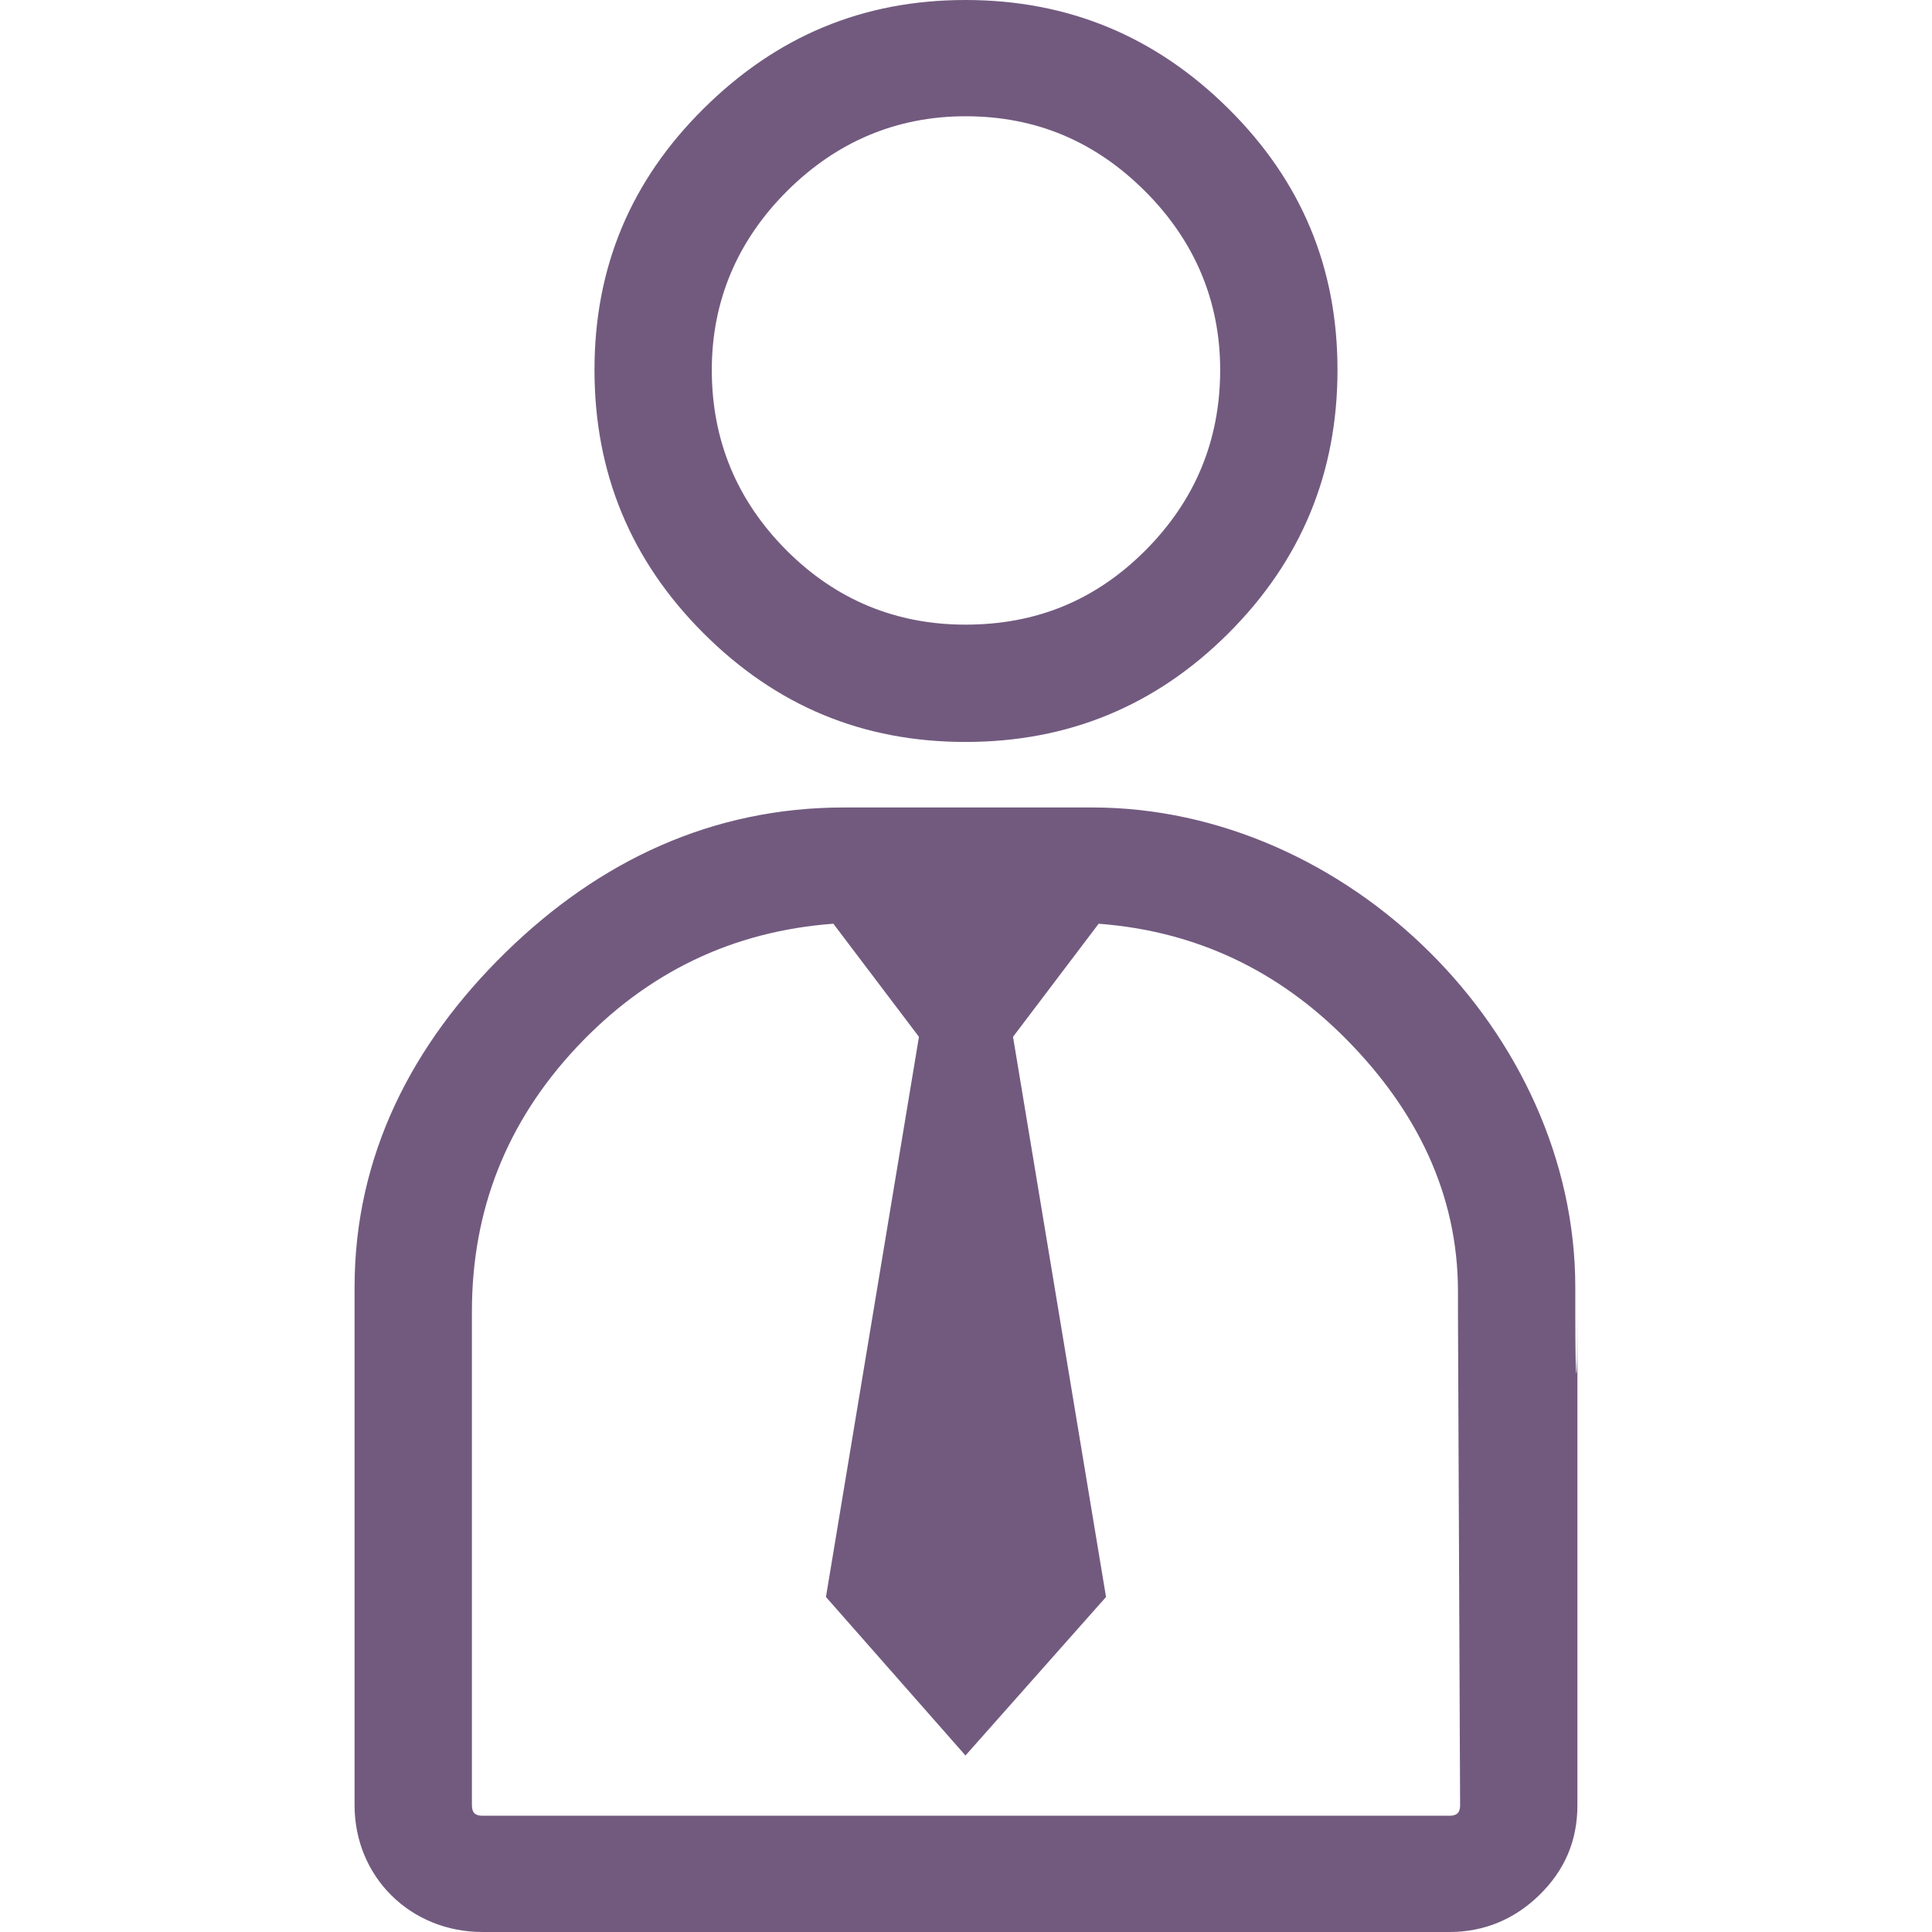
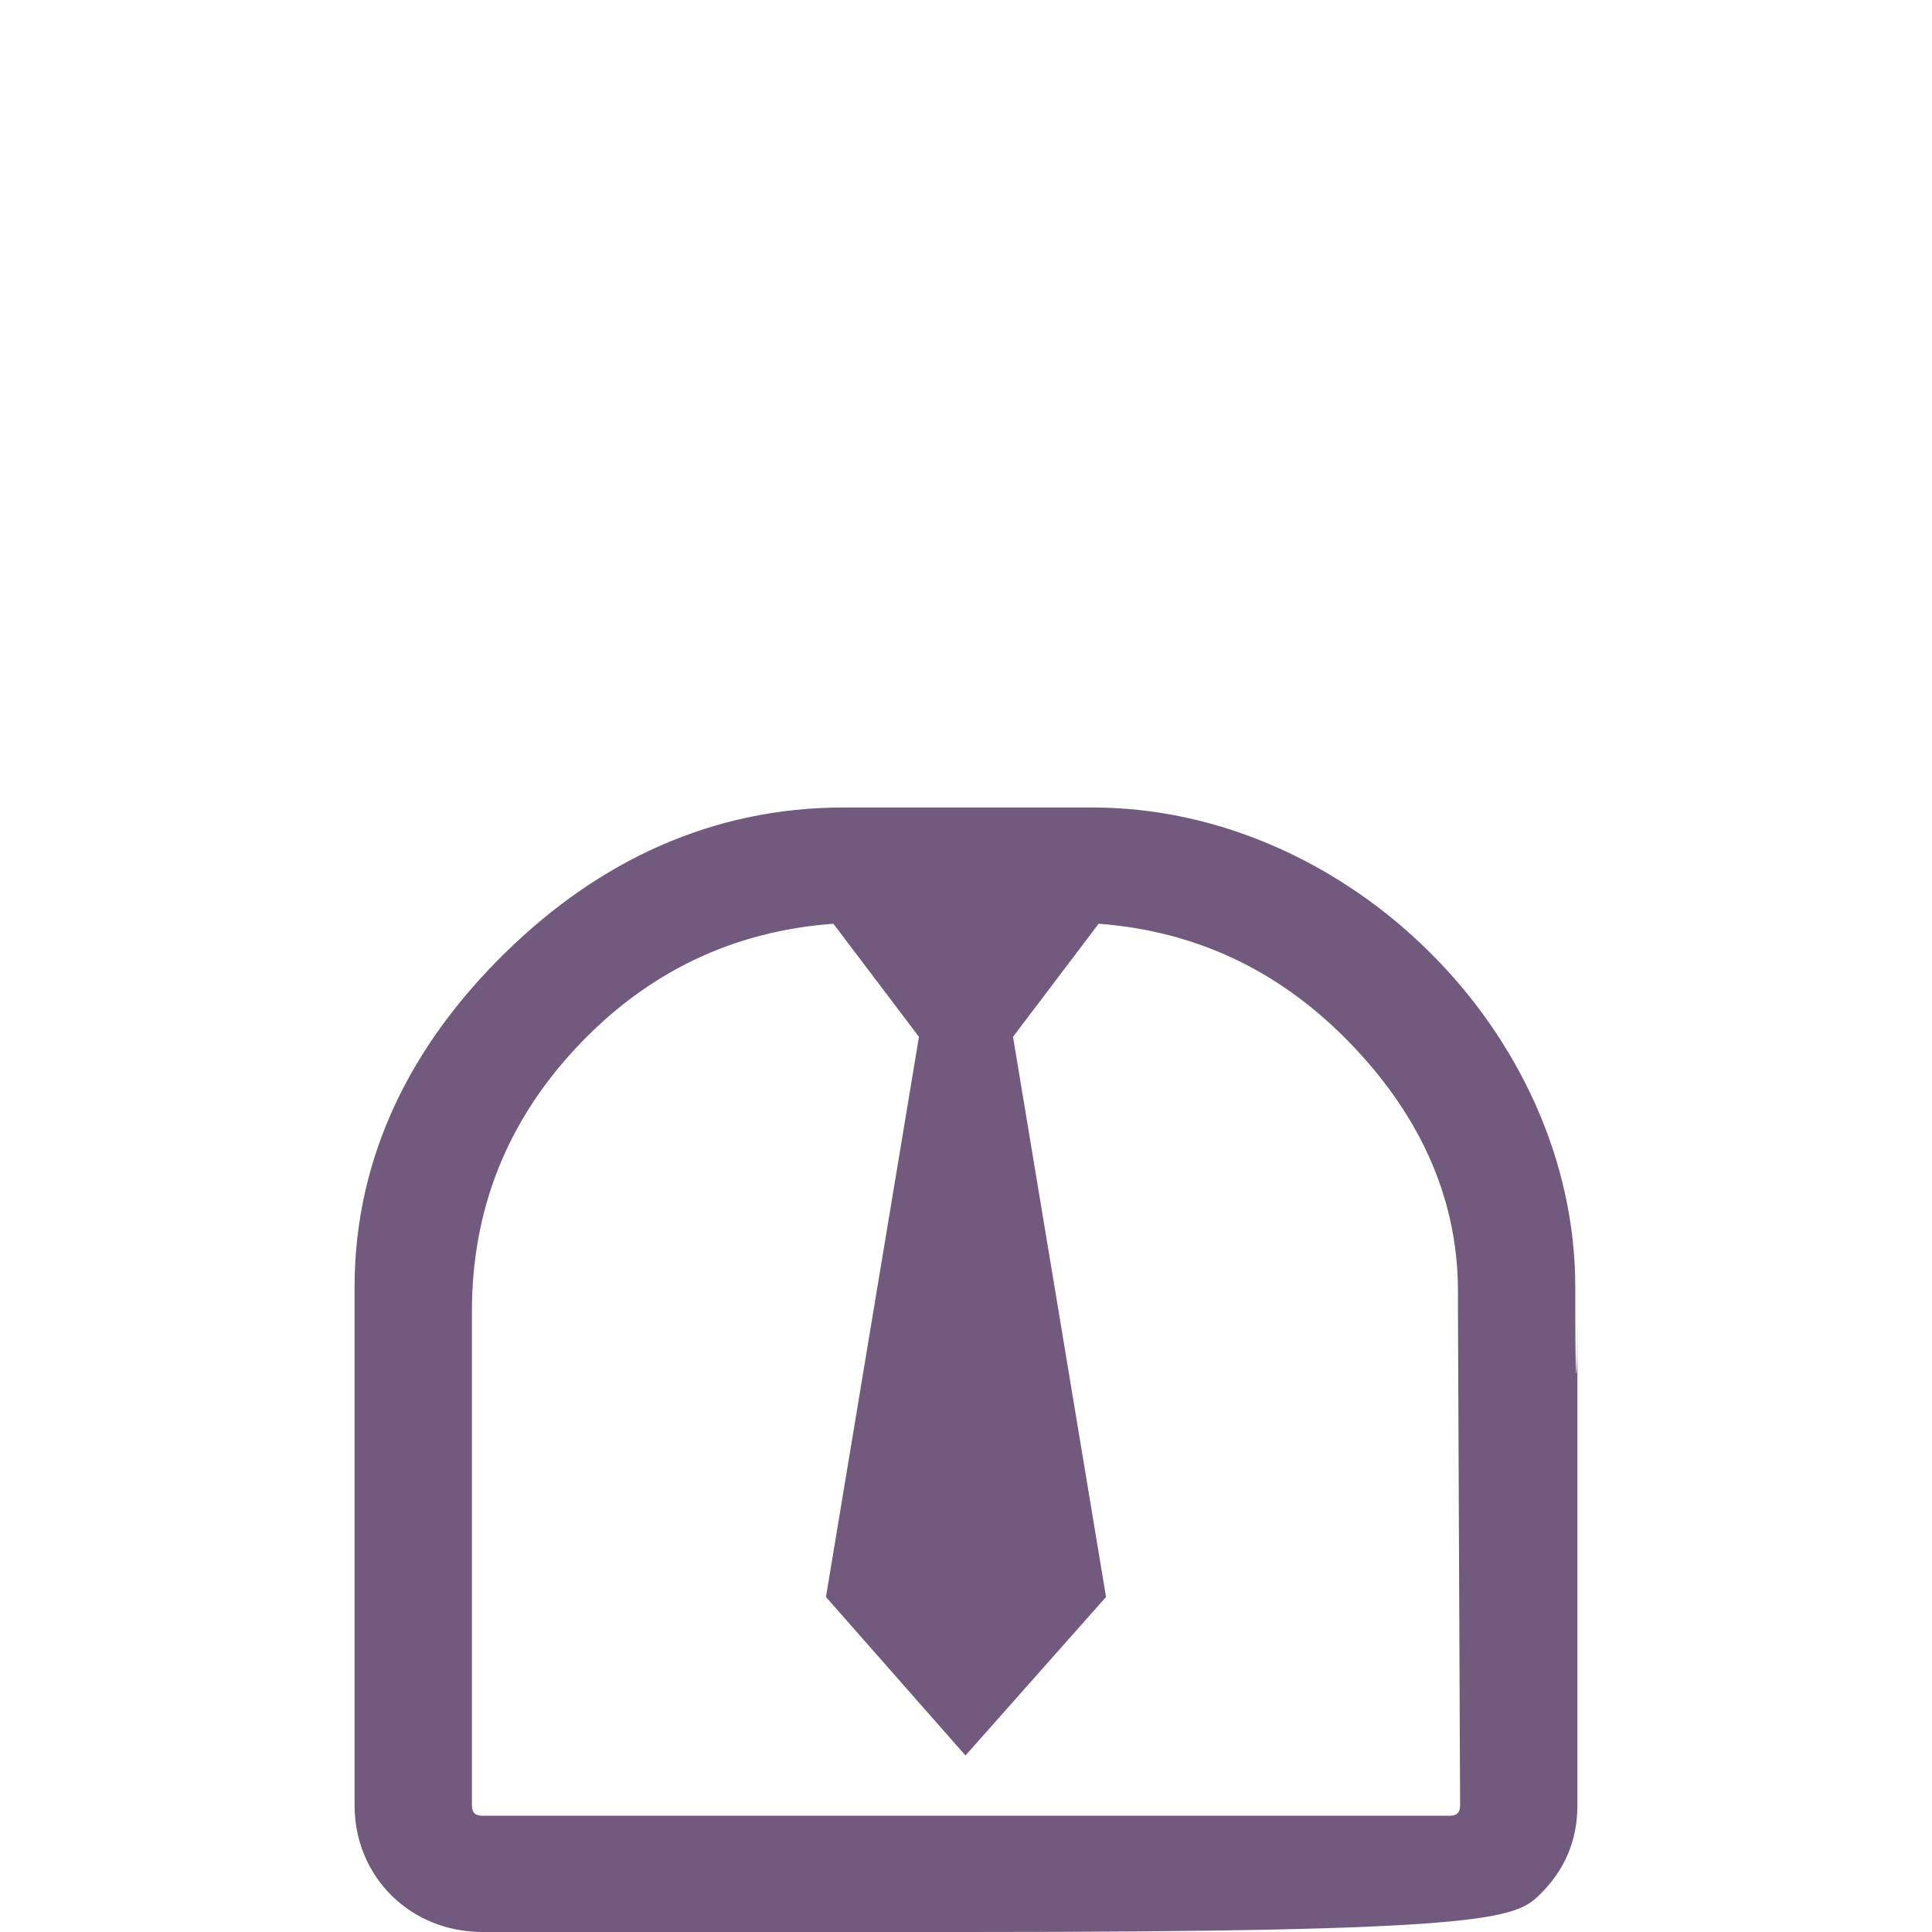
<svg xmlns="http://www.w3.org/2000/svg" width="200" height="200" viewBox="0 0 200 200" fill="none">
-   <path d="M99.944 76.806C110.557 76.806 119.637 73.086 127.188 65.537C134.736 57.986 138.457 48.907 138.457 38.293C138.457 27.68 134.708 18.736 127.188 11.269C119.611 3.746 110.557 0 99.944 0C89.331 0 80.386 3.746 72.81 11.269C65.287 18.736 61.541 27.68 61.541 38.293C61.541 48.906 65.261 57.986 72.81 65.537C80.358 73.085 89.331 76.806 99.944 76.806ZM81.453 19.802C86.595 14.661 92.832 12.035 99.944 12.035C107.273 12.035 113.4 14.66 118.545 19.802C123.686 24.944 126.312 31.181 126.312 38.293C126.312 45.625 123.686 51.859 118.545 57.004C113.4 62.145 107.273 64.662 99.944 64.662C92.832 64.662 86.595 62.145 81.453 57.004C76.311 51.859 73.685 45.625 73.685 38.293C73.686 31.181 76.311 24.944 81.453 19.802Z" fill="#725A7F" />
-   <path d="M163.074 135.996V133.261C163.074 106.888 139.448 83.589 113.075 83.589H100.165H87.362C73.789 83.589 62.089 89.06 52.353 98.579C42.615 108.097 36.705 119.679 36.705 133.261V135.996V186.871C36.705 194.312 42.505 200 49.944 200H100.165H150.054C153.665 200 156.811 198.66 159.356 196.172C161.953 193.628 163.293 190.591 163.293 186.871V135.996C163.293 144.311 163.074 144.201 163.074 135.996ZM150.054 187.965H100.165H49.944C49.179 187.965 48.852 187.639 48.852 186.871V167.288V135.996V135.777C48.852 125.274 52.432 116.166 59.682 108.424C66.983 100.631 75.876 96.389 86.27 95.624L95.13 107.332L85.502 165.318L99.945 181.729L114.496 165.318L104.868 107.332L113.731 95.624C123.795 96.389 132.331 100.439 139.443 107.658C146.553 114.88 150.929 123.509 150.929 133.698V135.777V135.996L151.149 186.871C151.151 187.639 150.819 187.965 150.054 187.965Z" fill="#725A7F" />
+   <path d="M163.074 135.996V133.261C163.074 106.888 139.448 83.589 113.075 83.589H100.165H87.362C73.789 83.589 62.089 89.06 52.353 98.579C42.615 108.097 36.705 119.679 36.705 133.261V135.996V186.871C36.705 194.312 42.505 200 49.944 200H100.165C153.665 200 156.811 198.66 159.356 196.172C161.953 193.628 163.293 190.591 163.293 186.871V135.996C163.293 144.311 163.074 144.201 163.074 135.996ZM150.054 187.965H100.165H49.944C49.179 187.965 48.852 187.639 48.852 186.871V167.288V135.996V135.777C48.852 125.274 52.432 116.166 59.682 108.424C66.983 100.631 75.876 96.389 86.27 95.624L95.13 107.332L85.502 165.318L99.945 181.729L114.496 165.318L104.868 107.332L113.731 95.624C123.795 96.389 132.331 100.439 139.443 107.658C146.553 114.88 150.929 123.509 150.929 133.698V135.777V135.996L151.149 186.871C151.151 187.639 150.819 187.965 150.054 187.965Z" fill="#725A7F" />
</svg>